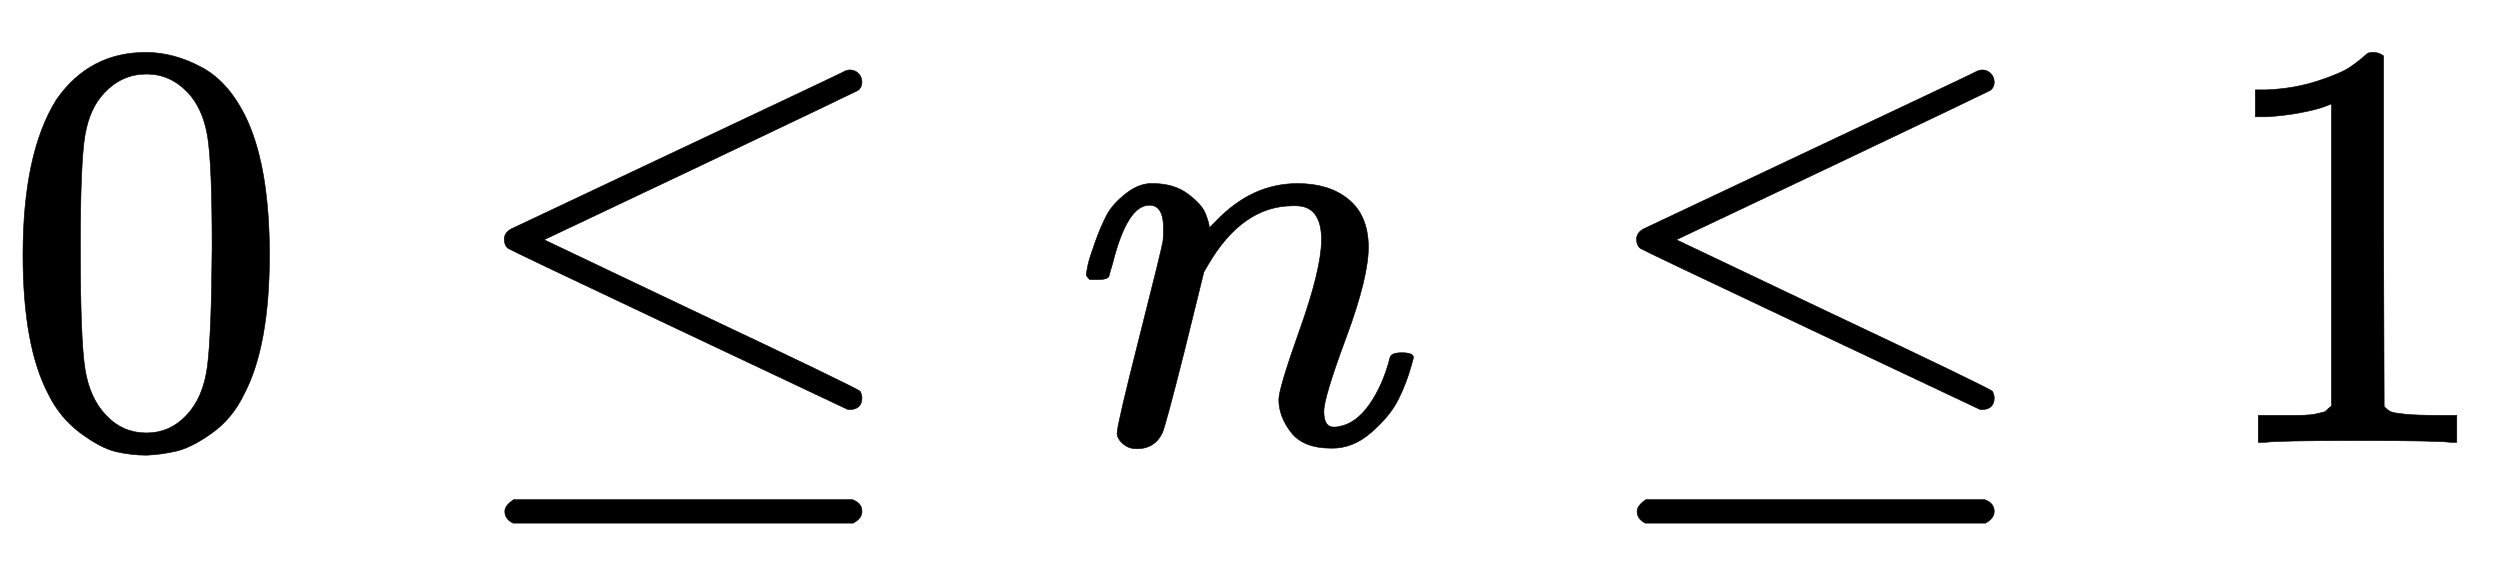
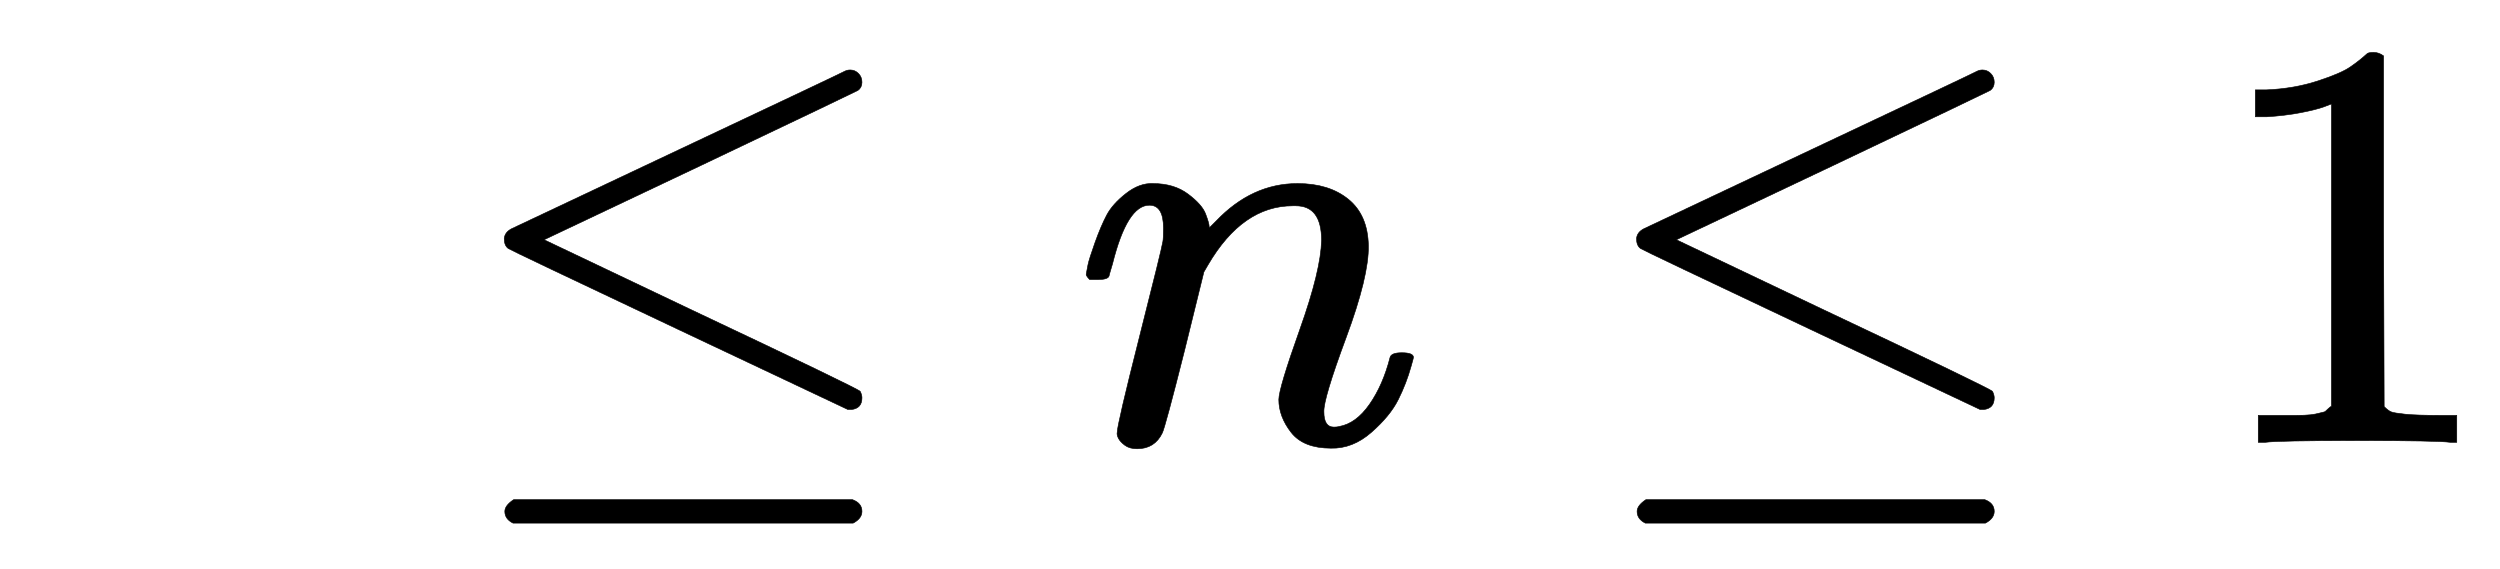
<svg xmlns="http://www.w3.org/2000/svg" xmlns:xlink="http://www.w3.org/1999/xlink" style="vertical-align:-.505ex" width="9.917ex" height="2.259ex" viewBox="0 -755.5 4269.6 972.7">
  <defs>
-     <path id="a" stroke-width="1" d="M96 585q56 81 153 81 48 0 96-26t78-92q37-83 37-228 0-155-43-237-20-42-55-67t-61-31-51-7q-26 0-52 6t-61 32-55 67q-43 82-43 237 0 174 57 265zm225 12q-30 32-71 32-42 0-72-32-25-26-33-72t-8-192q0-158 8-208t36-79q28-30 69-30 40 0 68 30 29 30 36 84t8 203q0 145-8 191t-33 73z" />
    <path id="b" stroke-width="1" d="M674 636q8 0 14-6t6-15-7-14q-1-1-270-129L151 346l248-118Q687 92 691 87q3-6 3-11 0-18-18-20h-6L382 192Q92 329 90 331q-7 5-7 17 1 11 13 17 8 4 286 135t283 134q4 2 9 2zM84-118q0 10 15 20h579q16-6 16-20 0-12-15-20H98q-14 7-14 20z" />
    <path id="c" stroke-width="1" d="M21 287q1 6 3 16t12 38 20 47 33 37 46 17q36 0 60-18t30-34 6-21q0-2 1-2l11 11q61 64 139 64 54 0 87-27t34-79-38-157-38-127q0-26 17-26 6 0 9 1 29 5 52 38t35 80q2 8 20 8 20 0 20-8 0-1-4-15-8-29-22-57t-46-56-69-27q-47 0-68 27t-21 56q0 19 36 120t37 152q0 59-44 59h-5q-86 0-145-101l-7-12-33-134Q156 26 151 16q-13-27-43-27-13 0-21 6T76 7t-2 10q0 13 38 163t40 163q1 5 1 23 0 39-24 39-38 0-63-100-6-20-6-21-2-6-19-6H27q-6 6-6 9z" />
    <path id="d" stroke-width="1" d="M213 578l-13-5q-14-5-40-10t-58-7H83v46h19q47 2 87 15t56 24 28 22q2 3 12 3 9 0 17-6V361l1-300q7-7 12-9t24-4 62-2h26V0h-11q-21 3-159 3-136 0-157-3H88v46h64q16 0 25 1t16 3 8 2 6 5 6 4v517z" />
  </defs>
  <g fill="currentColor" stroke="currentColor" stroke-width="0" transform="scale(1 -1)">
    <use xlink:href="#a" />
    <use x="778" xlink:href="#b" />
    <use x="1834" xlink:href="#c" />
    <use x="2712" xlink:href="#b" />
    <use x="3769" xlink:href="#d" />
  </g>
</svg>